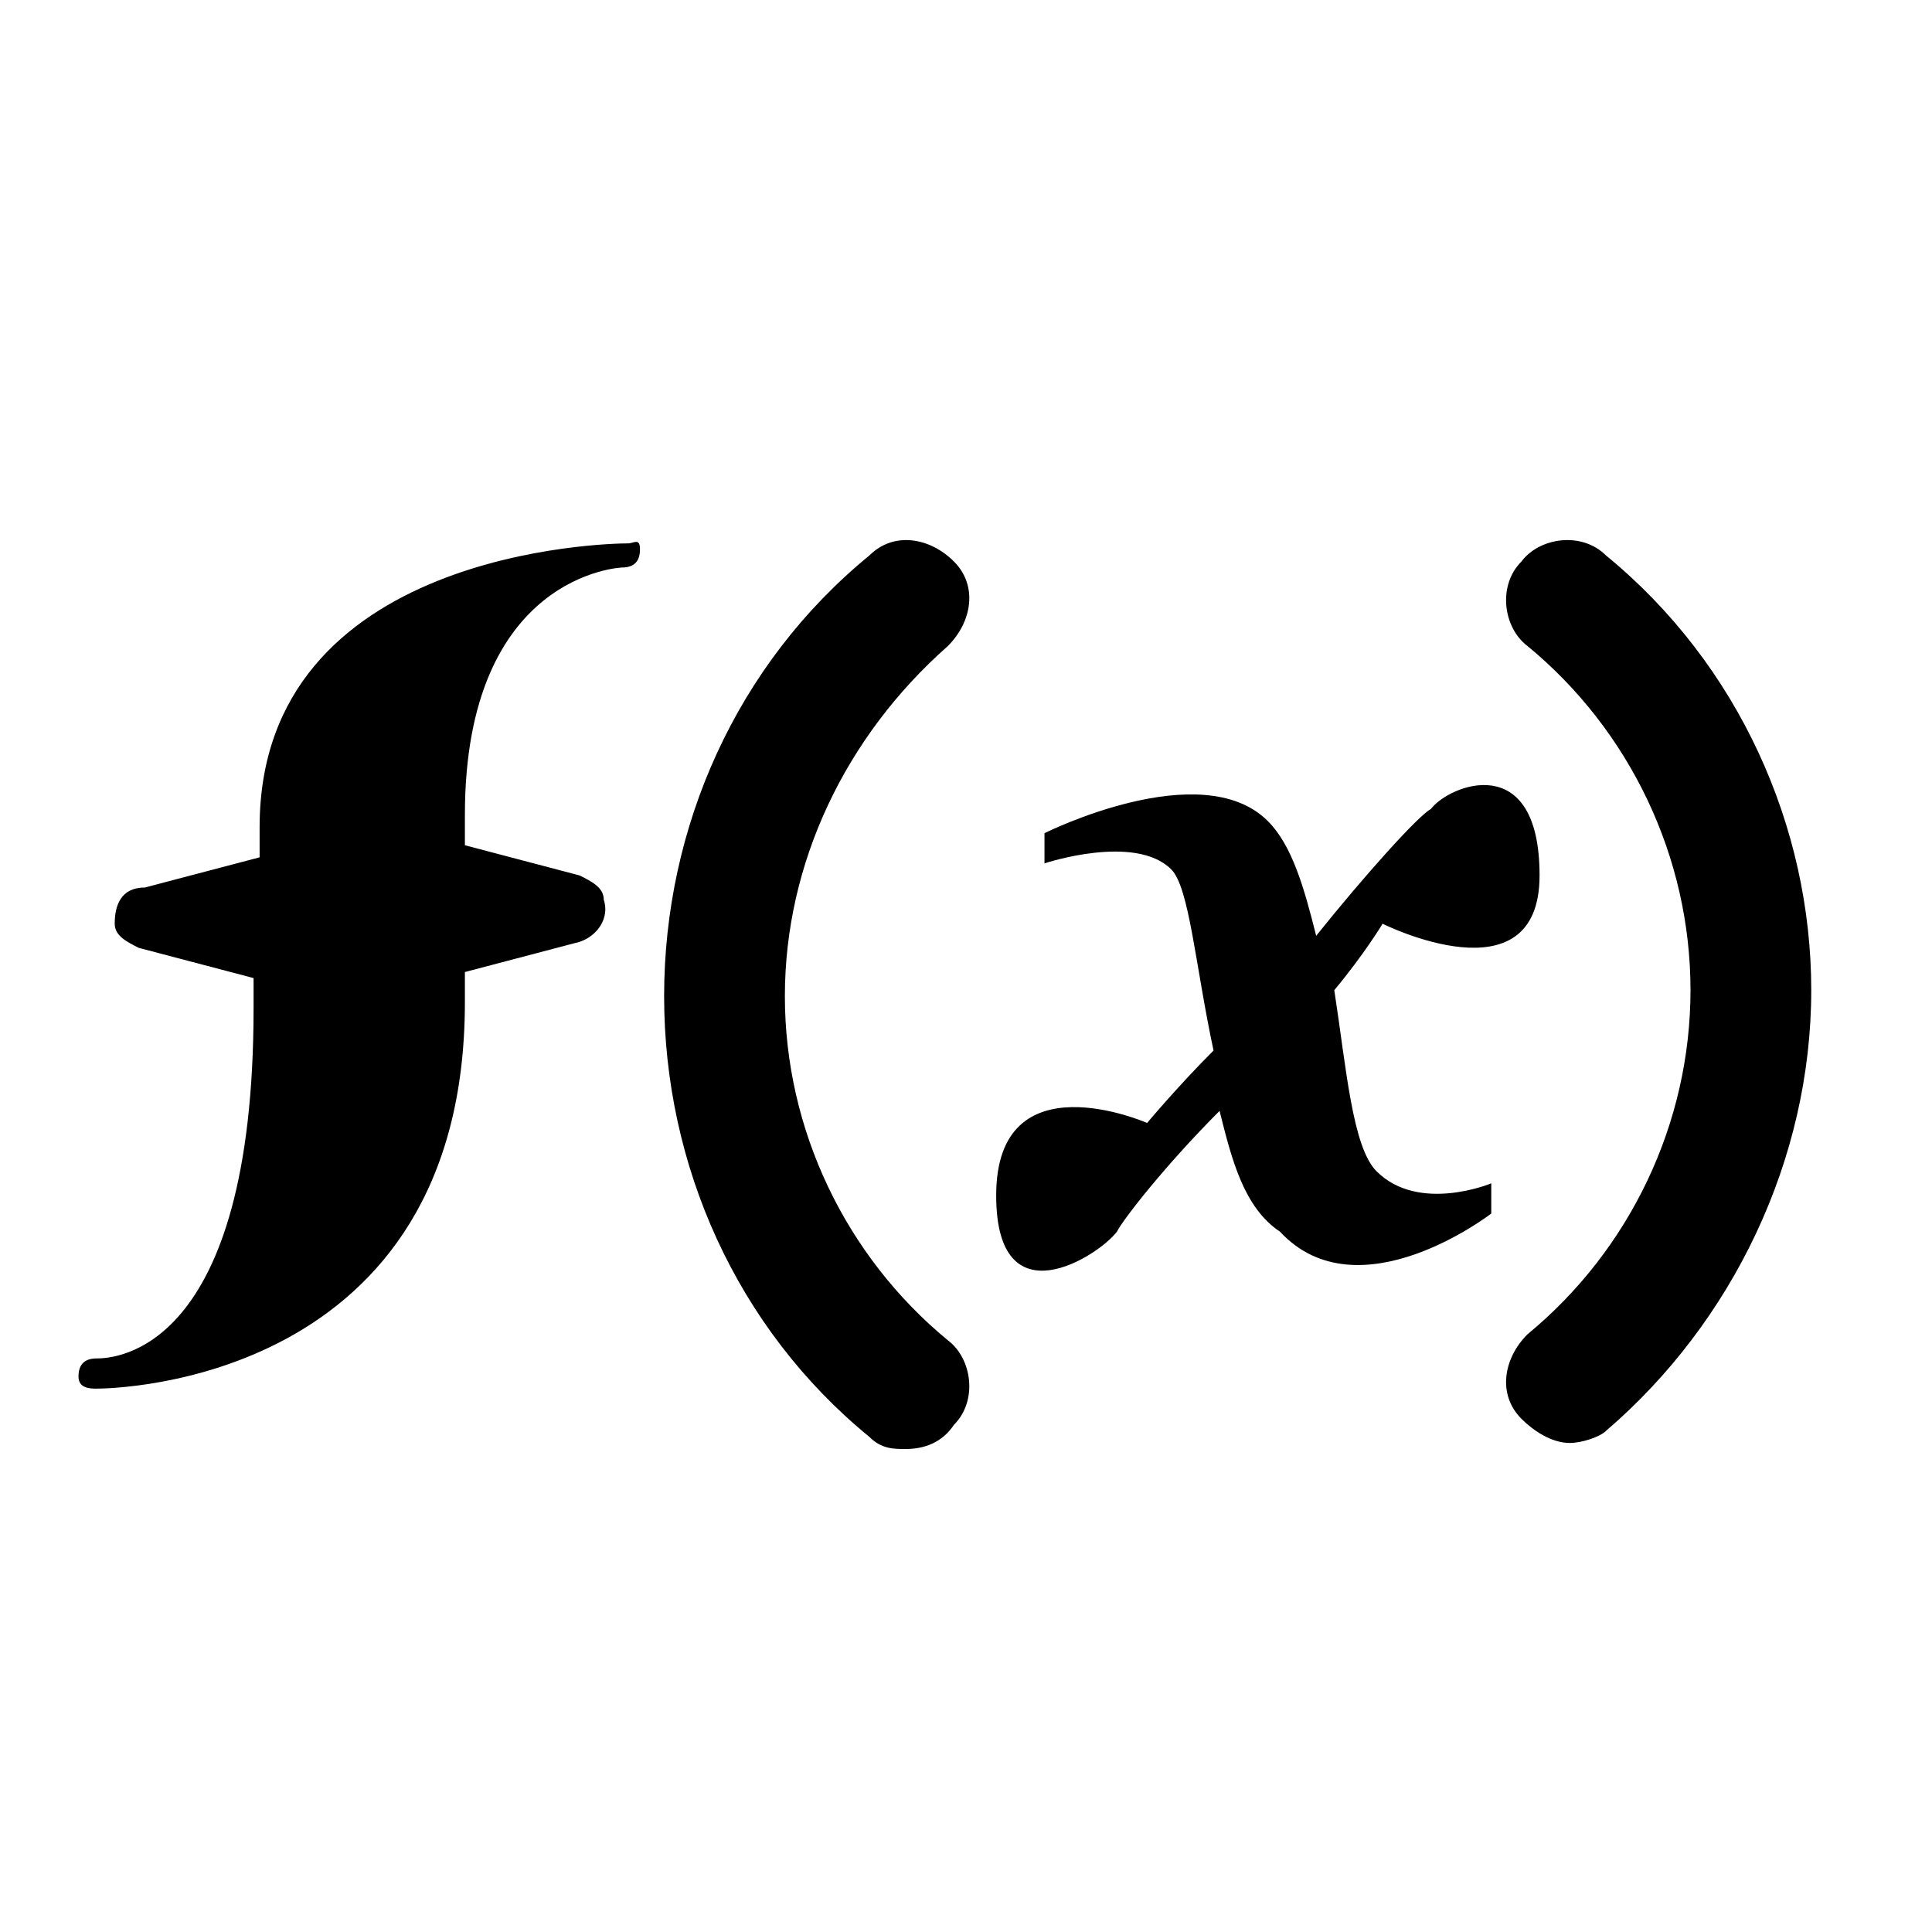
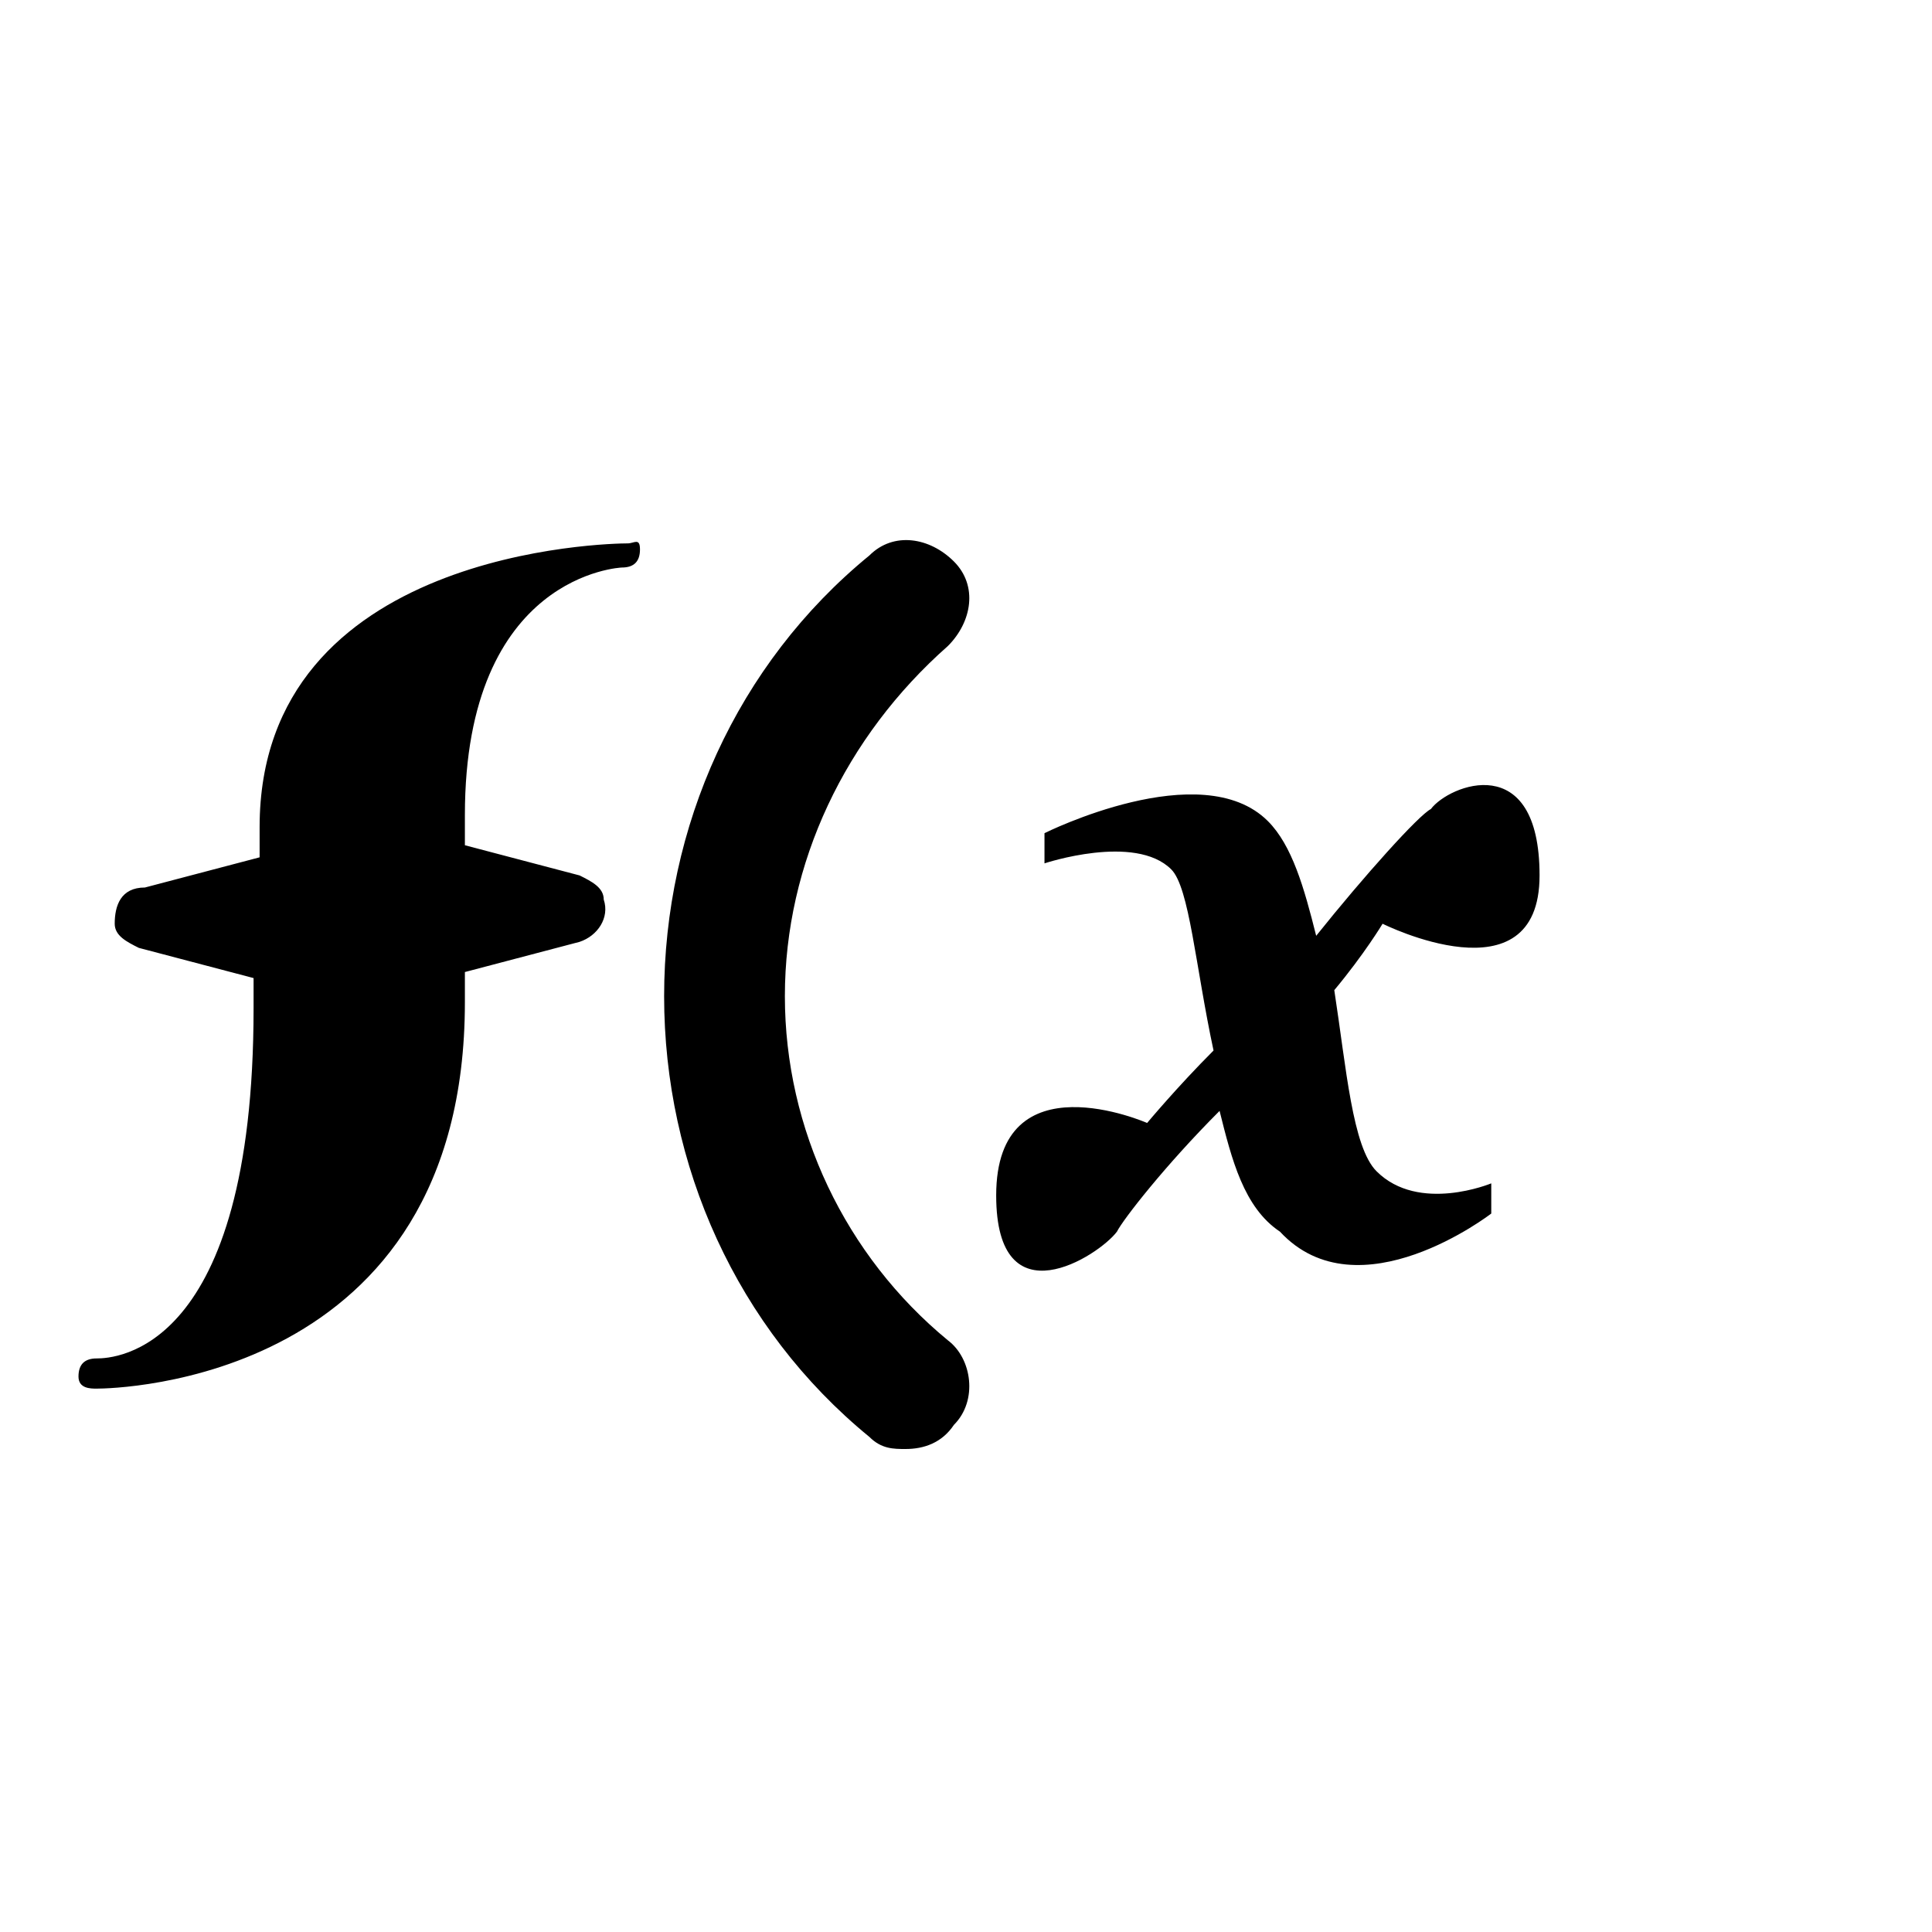
<svg xmlns="http://www.w3.org/2000/svg" style="enable-background:new 0 0 32 32" viewBox="0 0 32 32">
  <path d="M10.4 9c-.3 0-6.1.1-6.1 4.7v.5l-1.9.5c-.4 0-.5.3-.5.6 0 .2.2.3.4.4l1.9.5v.5c0 5.7-2.3 5.8-2.6 5.8-.2 0-.3.1-.3.3s.2.2.3.2c.3 0 6.1-.1 6.1-6.4v-.5l1.9-.5c.3-.1.5-.4.4-.7 0-.2-.2-.3-.4-.4L7.7 14v-.5c0-4 2.6-4.1 2.6-4.1.2 0 .3-.1.3-.3s-.1-.1-.2-.1zm12.4 10.4c-.4-.4-.5-1.7-.7-3 .5-.6.8-1.1.8-1.1s2.6 1.3 2.6-.8-1.5-1.5-1.8-1.1c-.2.1-1.1 1.1-1.9 2.1-.2-.8-.4-1.5-.8-1.9-1.1-1.1-3.7.2-3.7.2v.5s1.5-.5 2.1.1c.3.3.4 1.6.7 3-.6.6-1.1 1.2-1.1 1.2s-2.5-1.1-2.5 1.2c0 2.1 1.7 1 2 .6.1-.2.8-1.1 1.7-2 .2.8.4 1.6 1 2 1.3 1.4 3.5-.3 3.5-.3v-.5s-1.2.5-1.9-.2zm-7.1-8.7c.4-.4.5-1 .1-1.4-.4-.4-1-.5-1.4-.1-2.2 1.8-3.4 4.5-3.4 7.3s1.2 5.5 3.4 7.3c.2.2.4.2.6.2.3 0 .6-.1.8-.4.4-.4.3-1.1-.1-1.4-1.7-1.4-2.7-3.5-2.7-5.7s1-4.3 2.7-5.8z" />
-   <path d="M26.6 9.2c-.4-.4-1.1-.3-1.4.1-.4.4-.3 1.1.1 1.4 1.7 1.4 2.7 3.5 2.7 5.7s-1 4.3-2.7 5.7c-.4.4-.5 1-.1 1.4.2.2.5.4.8.4.2 0 .5-.1.6-.2 2.1-1.8 3.4-4.5 3.4-7.3 0-2.7-1.2-5.4-3.4-7.2z" />
</svg>